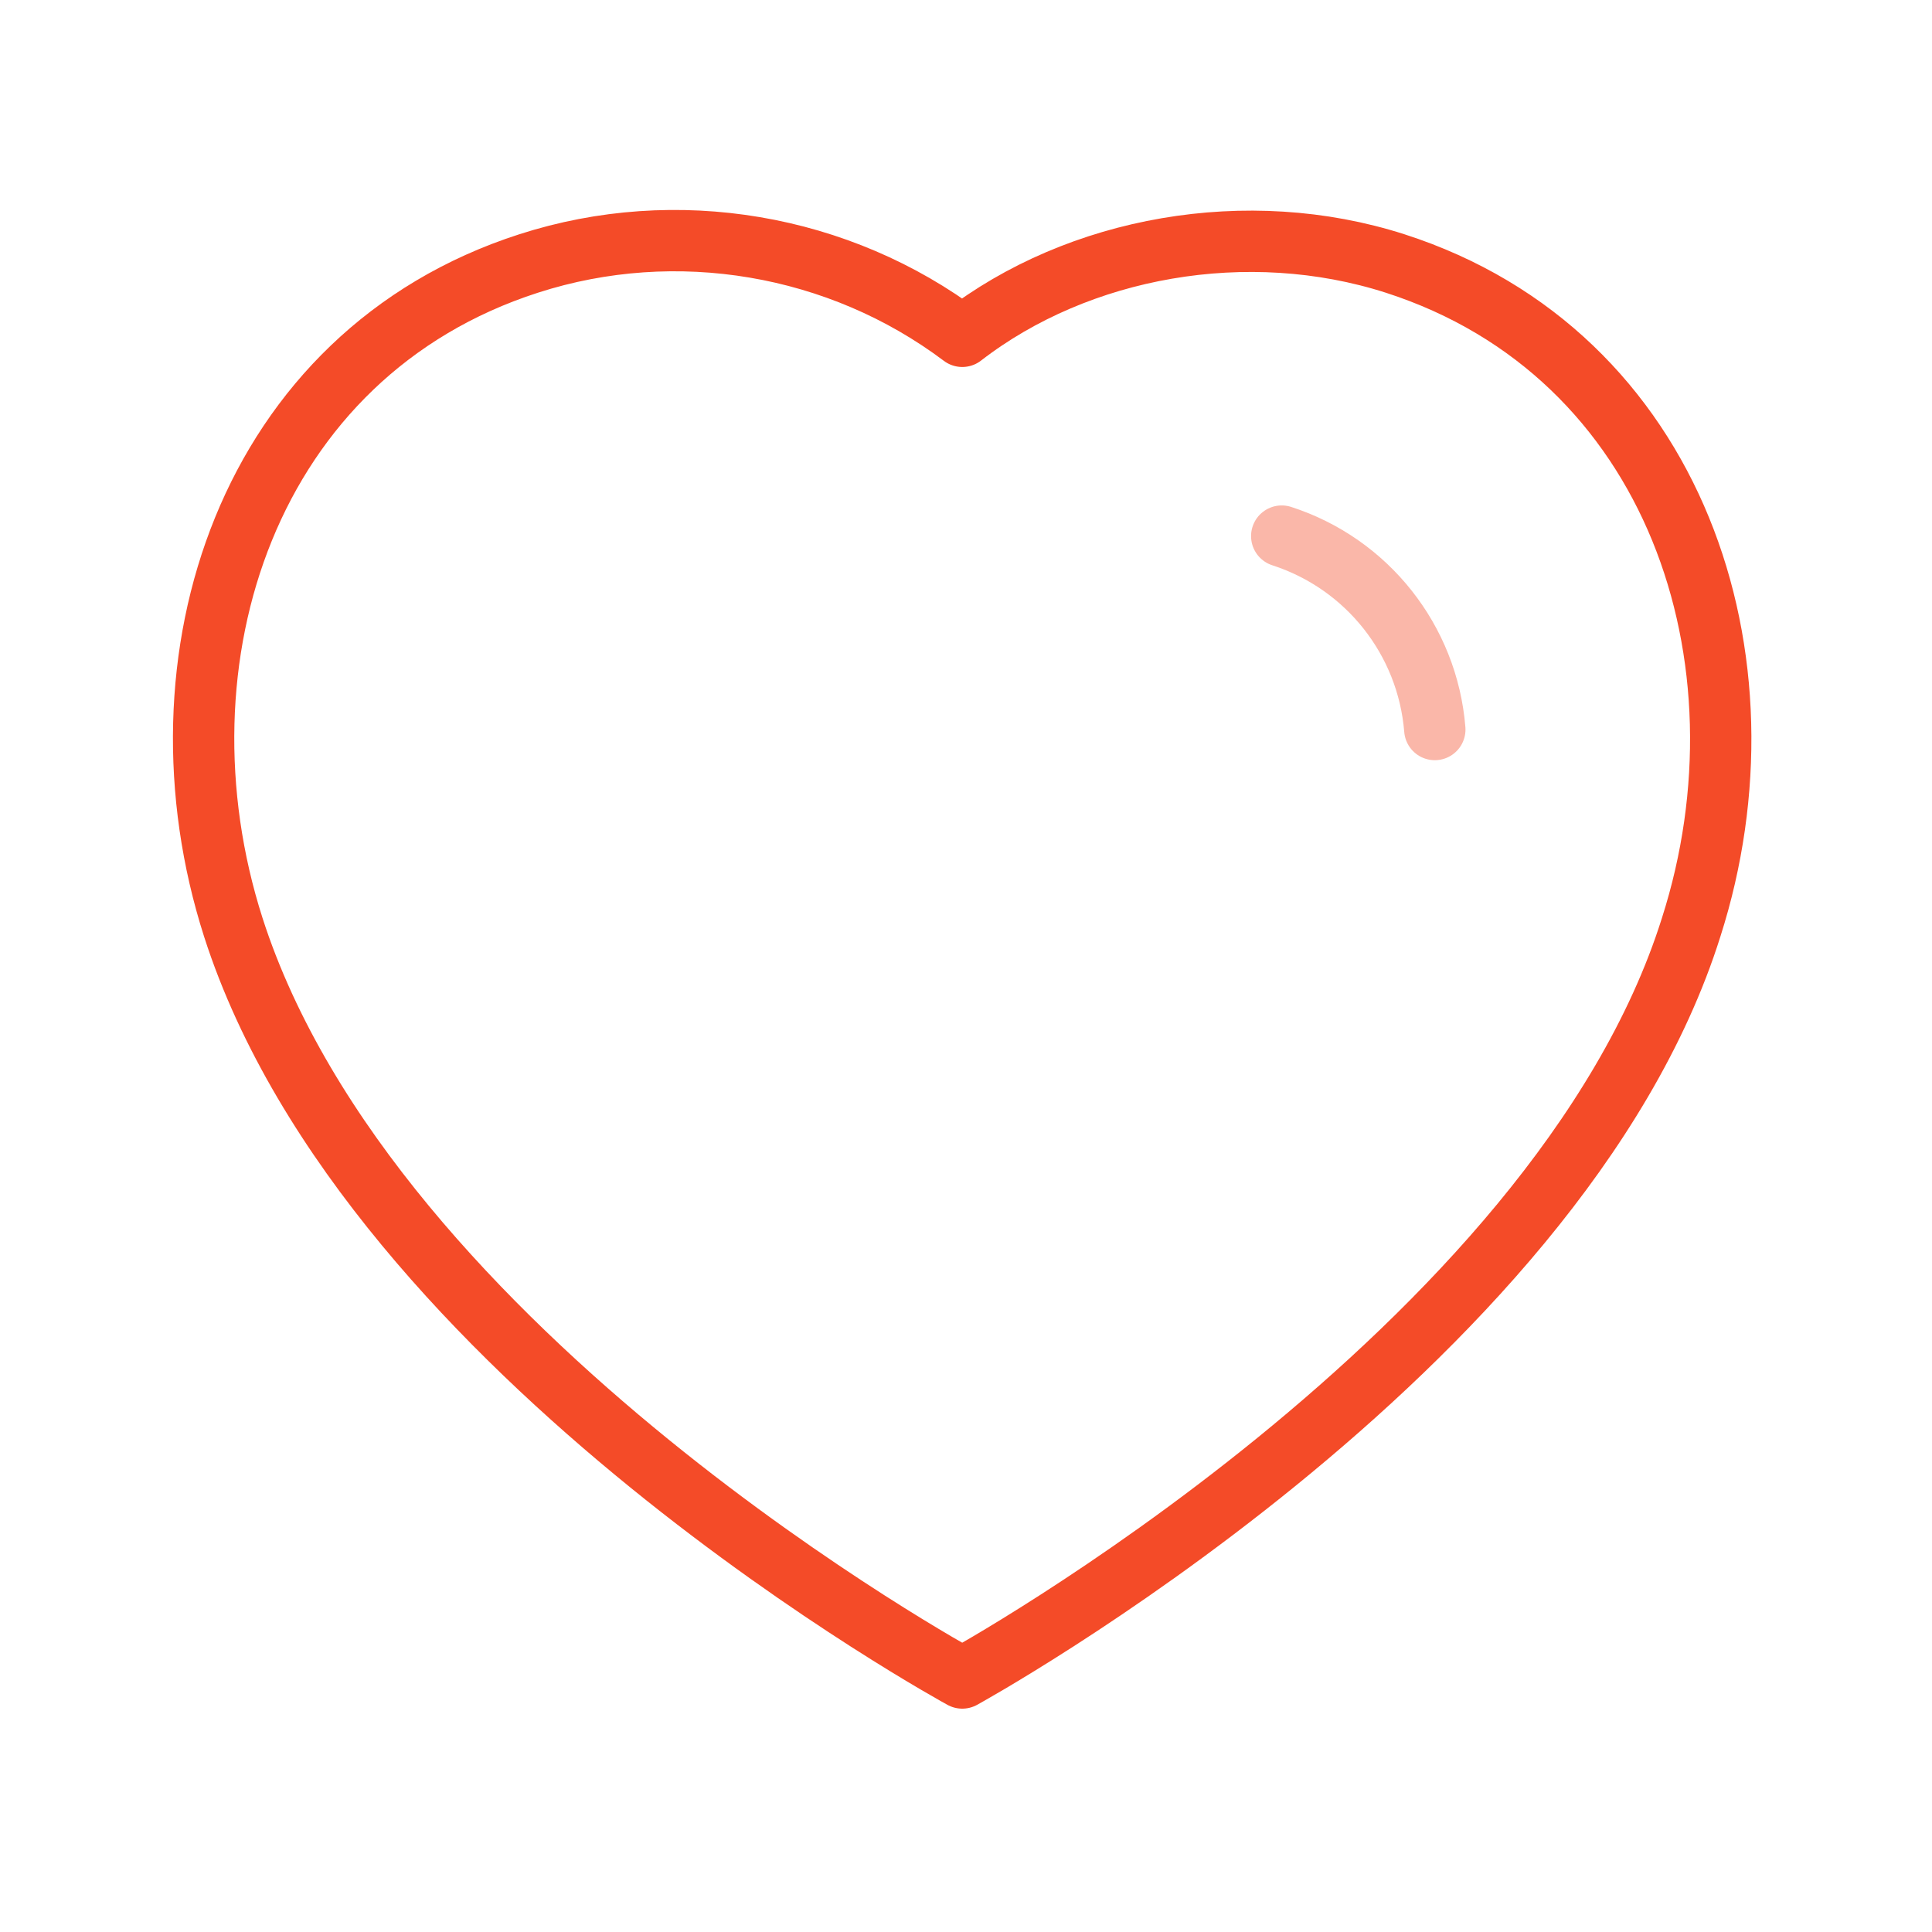
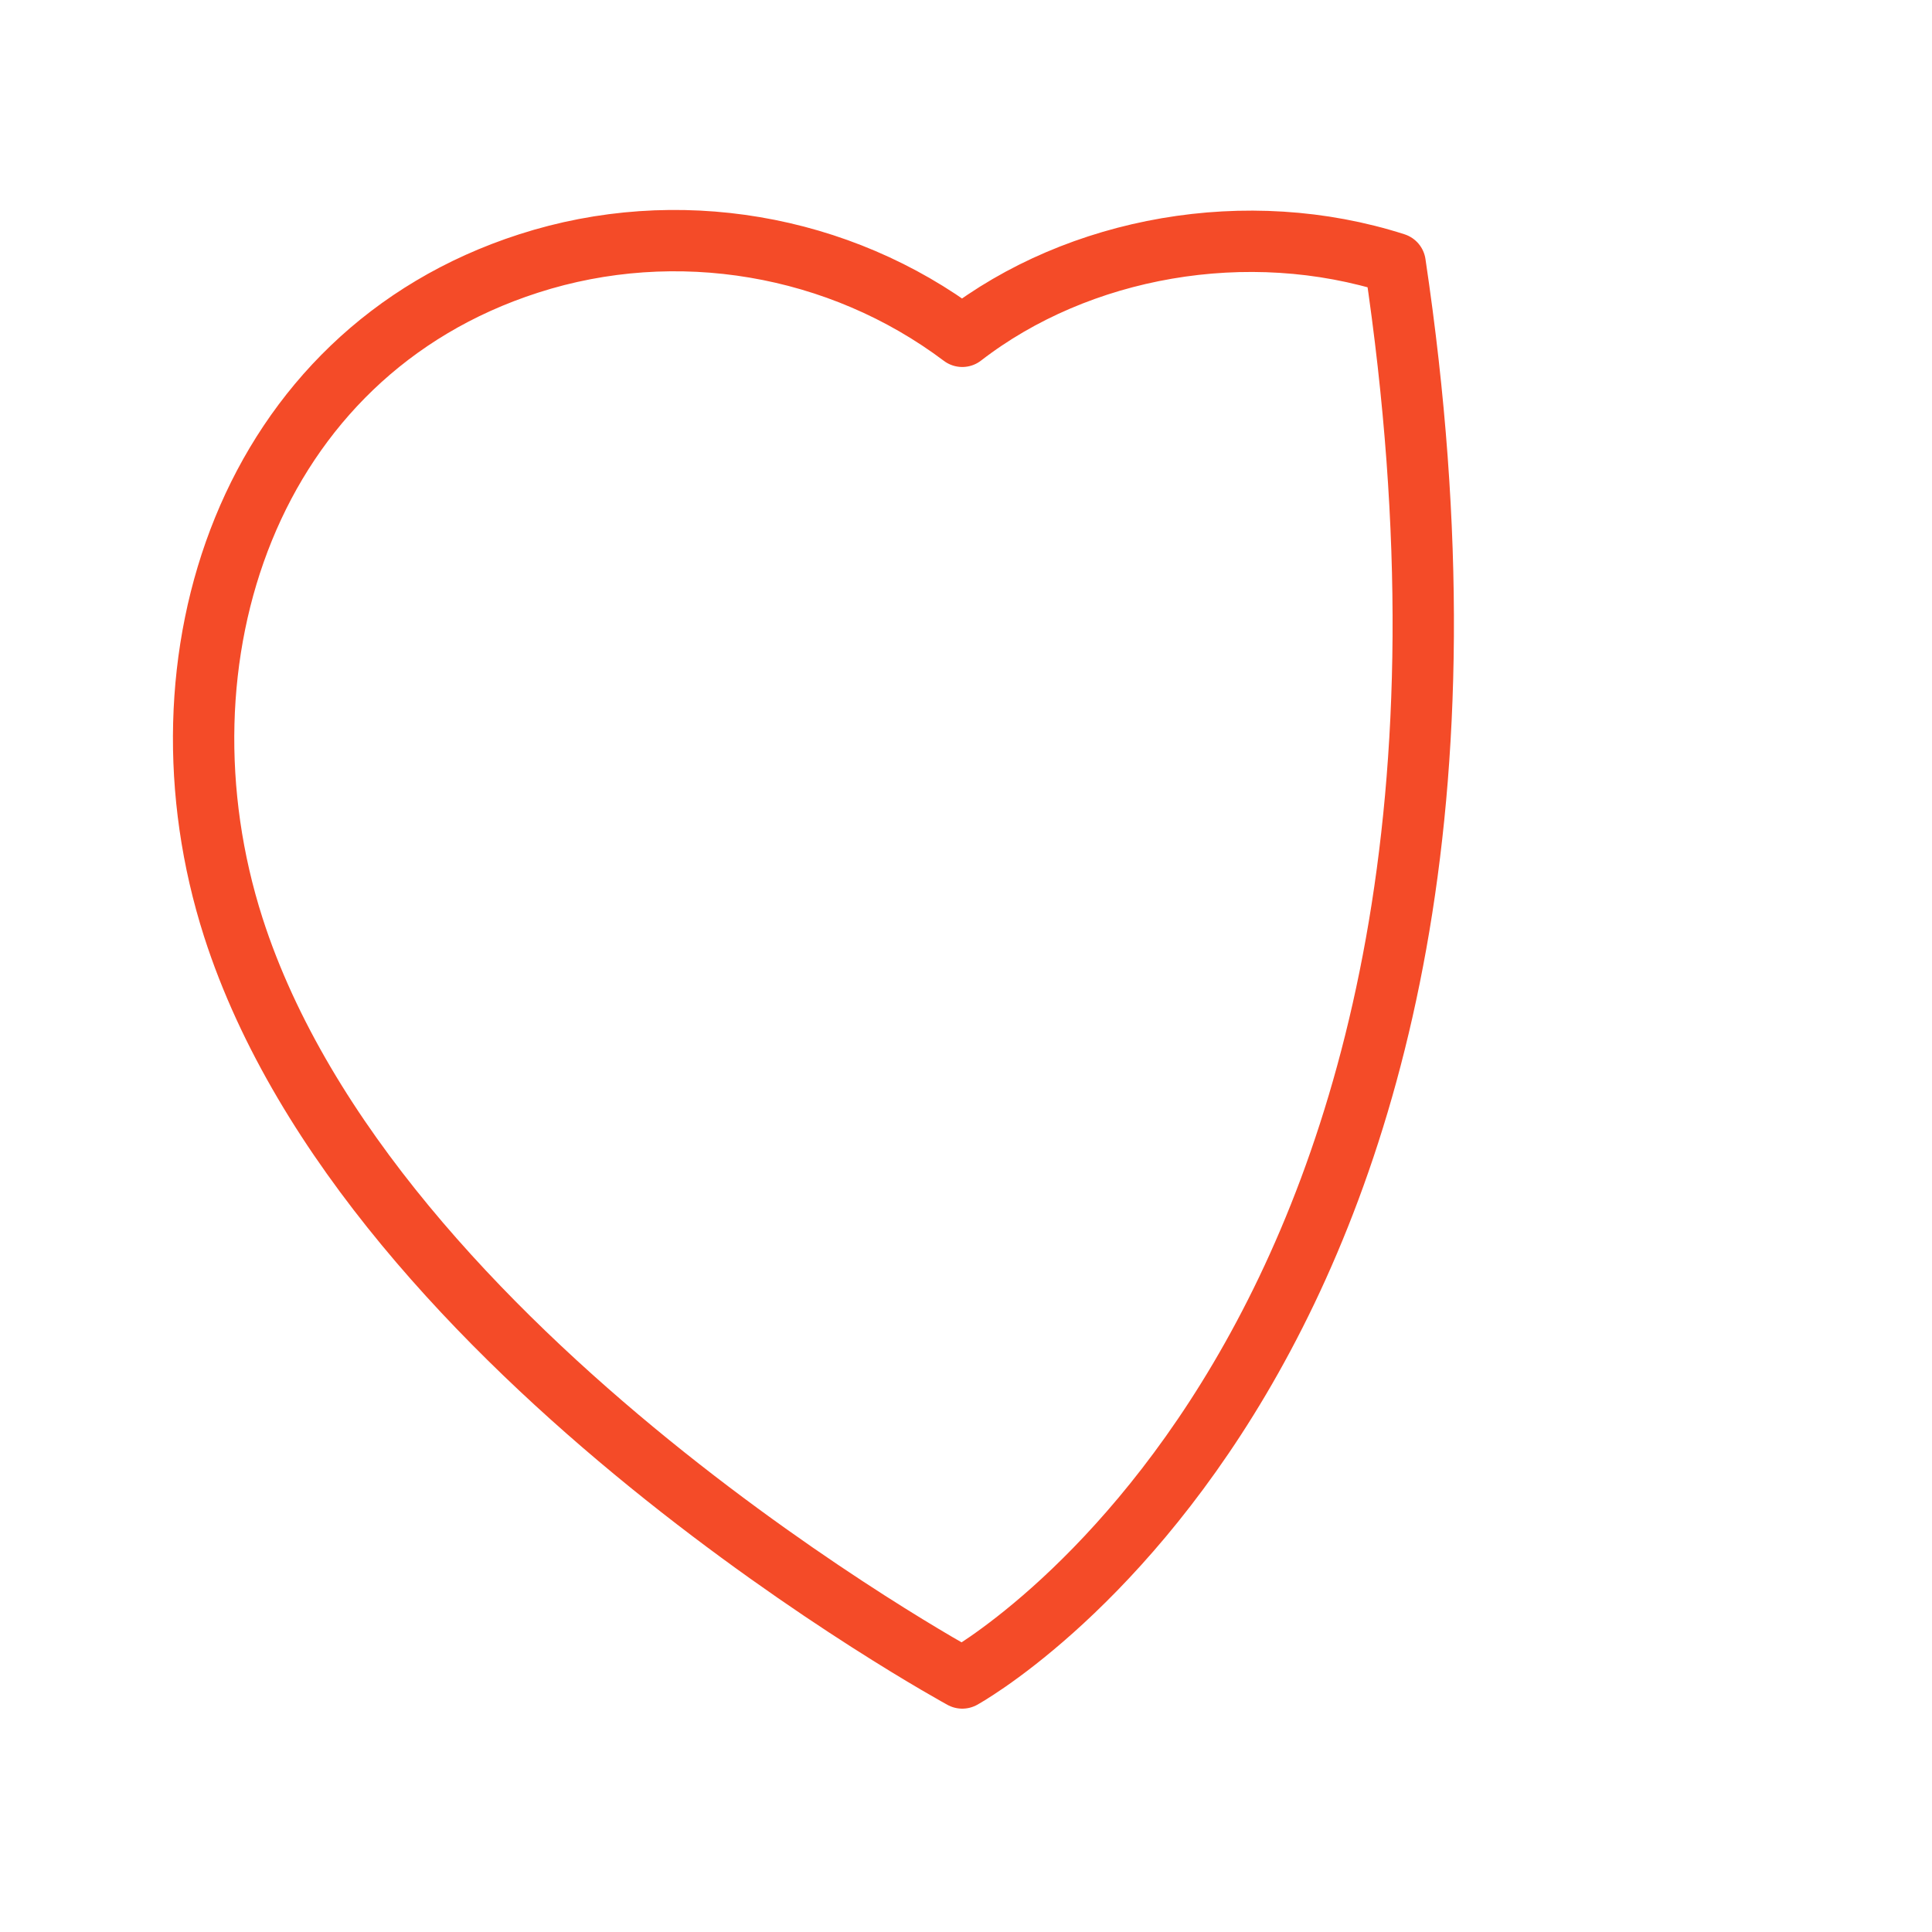
<svg xmlns="http://www.w3.org/2000/svg" width="126" height="126" viewBox="0 0 126 126" fill="none">
-   <path fill-rule="evenodd" clip-rule="evenodd" d="M15.215 60.475C9.627 43.027 16.158 23.085 34.475 17.184C44.111 14.074 54.746 15.908 62.757 21.934C70.335 16.074 81.361 14.095 90.986 17.184C109.304 23.085 115.877 43.027 110.293 60.475C101.595 88.132 62.757 109.434 62.757 109.434C62.757 109.434 24.205 88.454 15.215 60.475Z" stroke="#F44B28" stroke-width="4" stroke-linecap="round" stroke-linejoin="round" />
-   <path opacity="0.4" d="M83.591 34.963C89.164 36.766 93.101 41.739 93.575 47.578" stroke="#F44B28" stroke-width="4" stroke-linecap="round" stroke-linejoin="round" />
+   <path fill-rule="evenodd" clip-rule="evenodd" d="M15.215 60.475C9.627 43.027 16.158 23.085 34.475 17.184C44.111 14.074 54.746 15.908 62.757 21.934C70.335 16.074 81.361 14.095 90.986 17.184C101.595 88.132 62.757 109.434 62.757 109.434C62.757 109.434 24.205 88.454 15.215 60.475Z" stroke="#F44B28" stroke-width="4" stroke-linecap="round" stroke-linejoin="round" />
</svg>